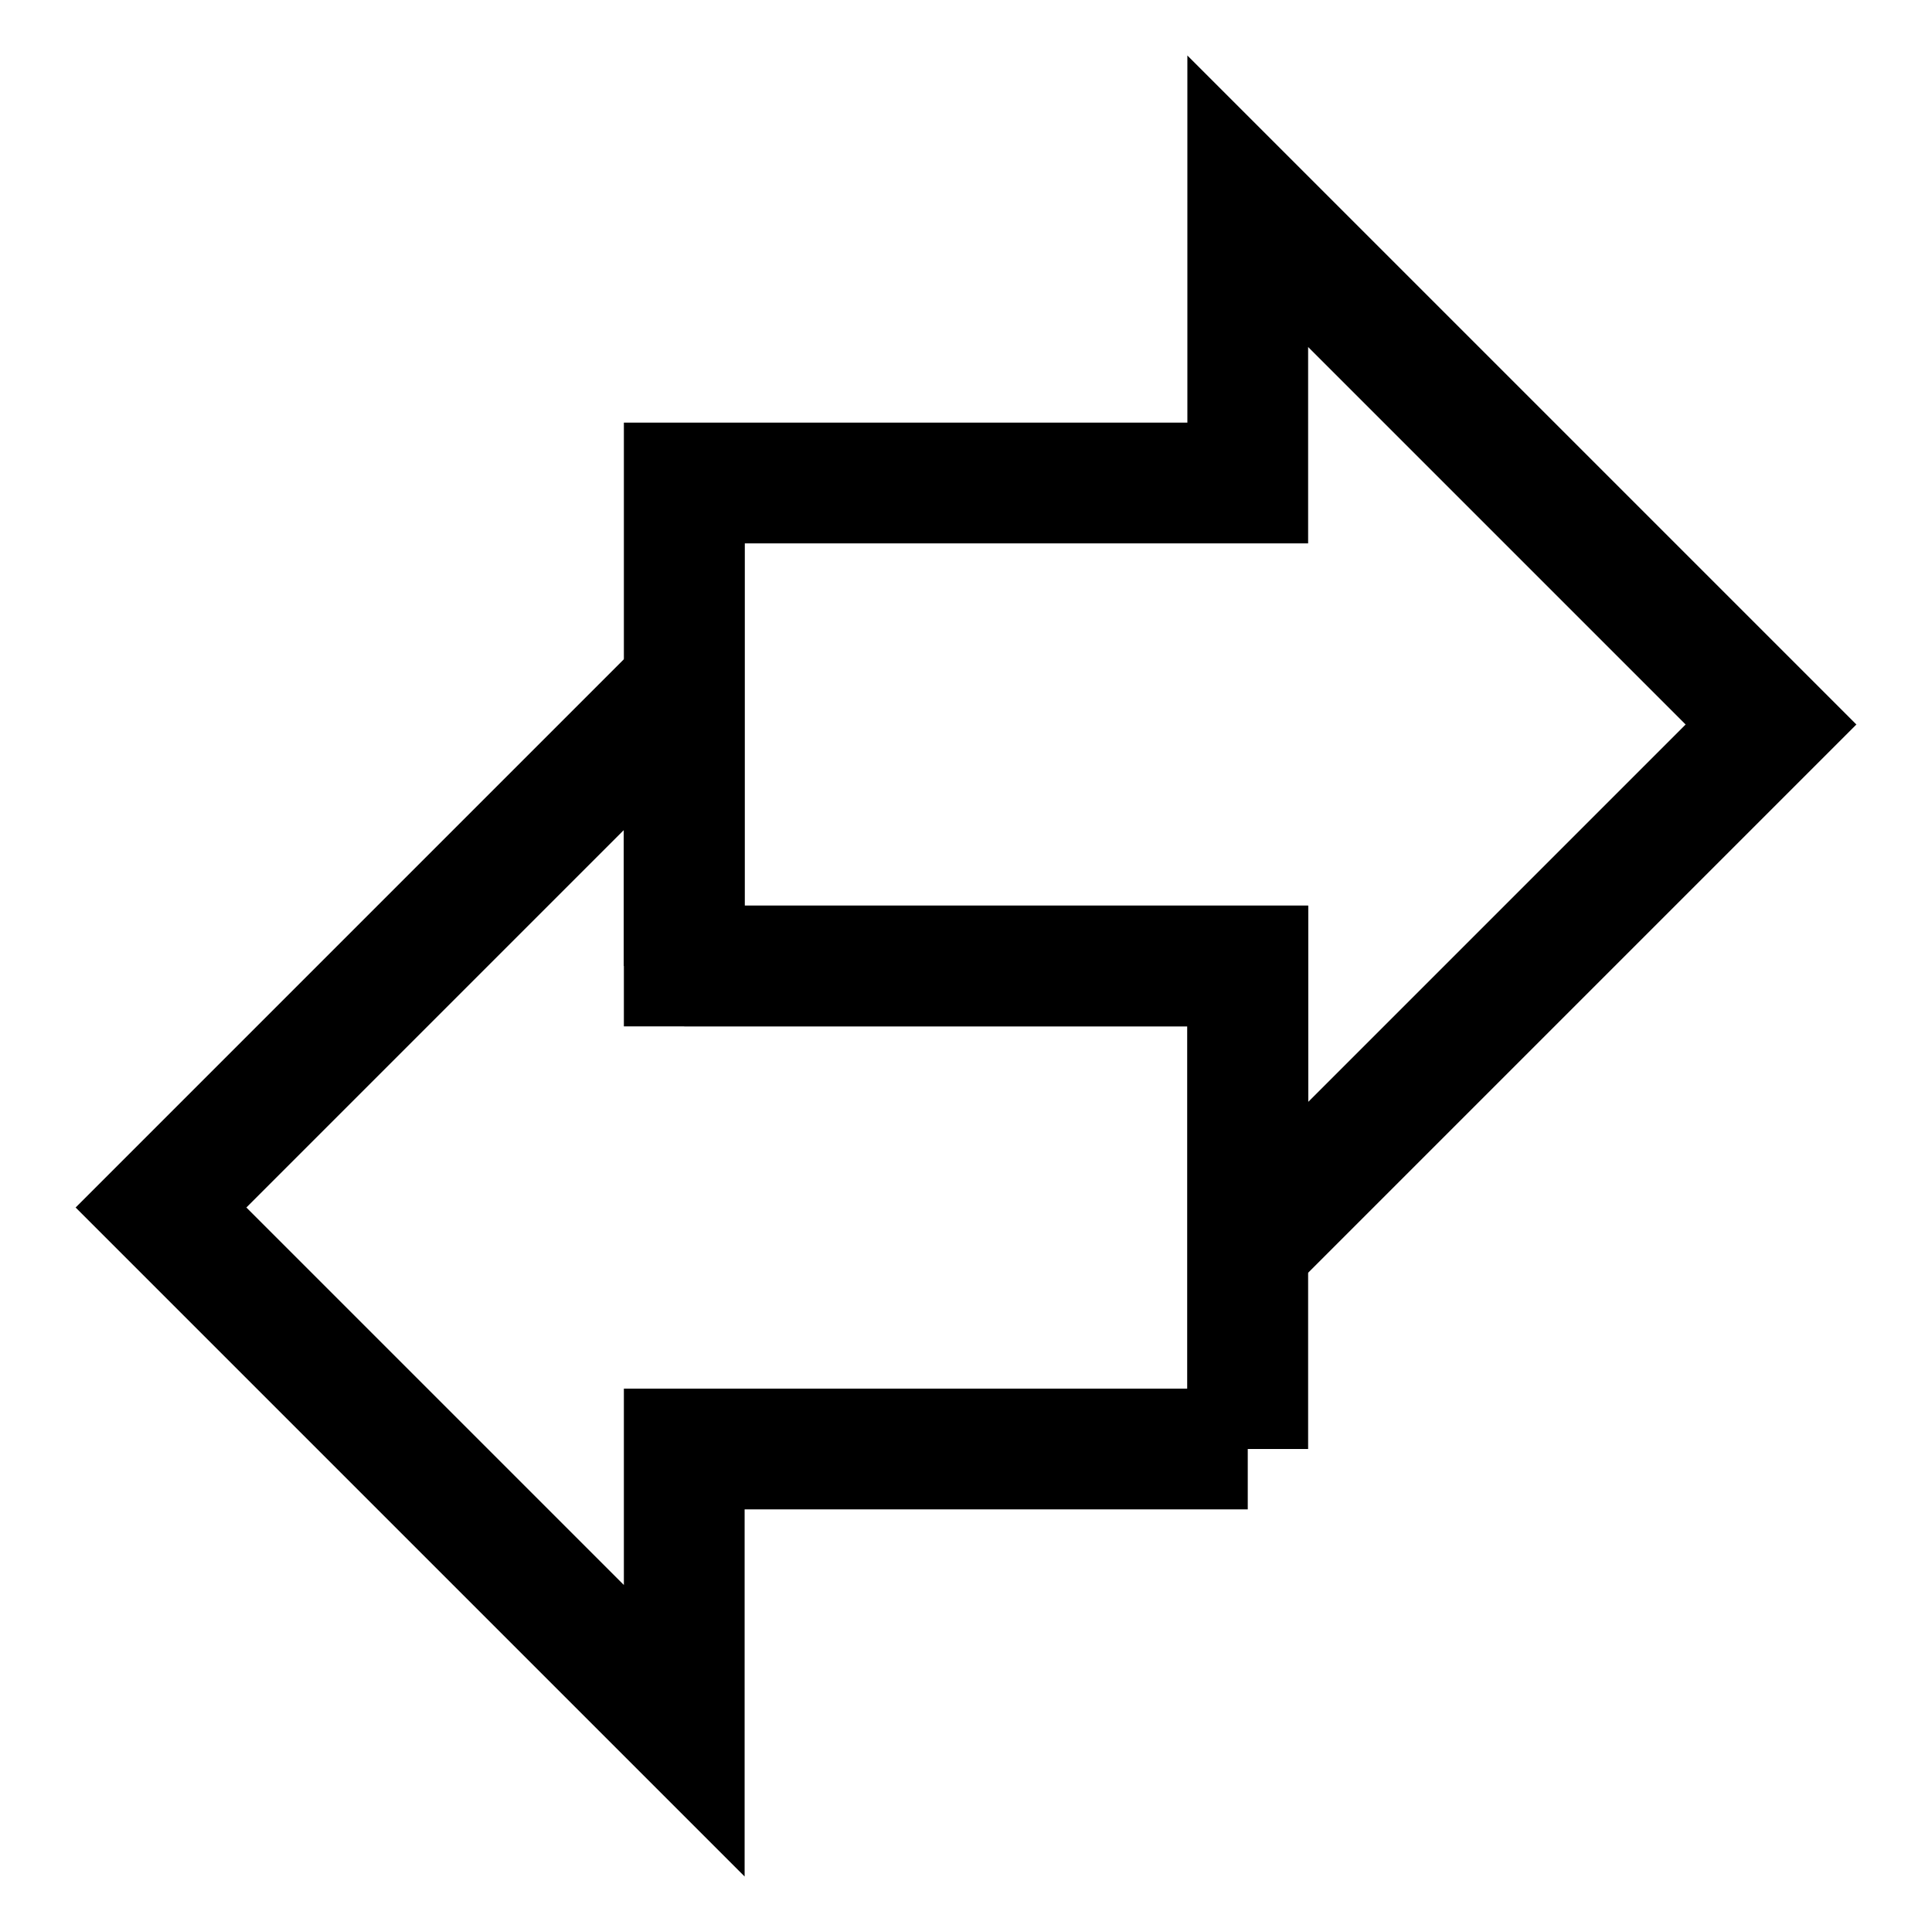
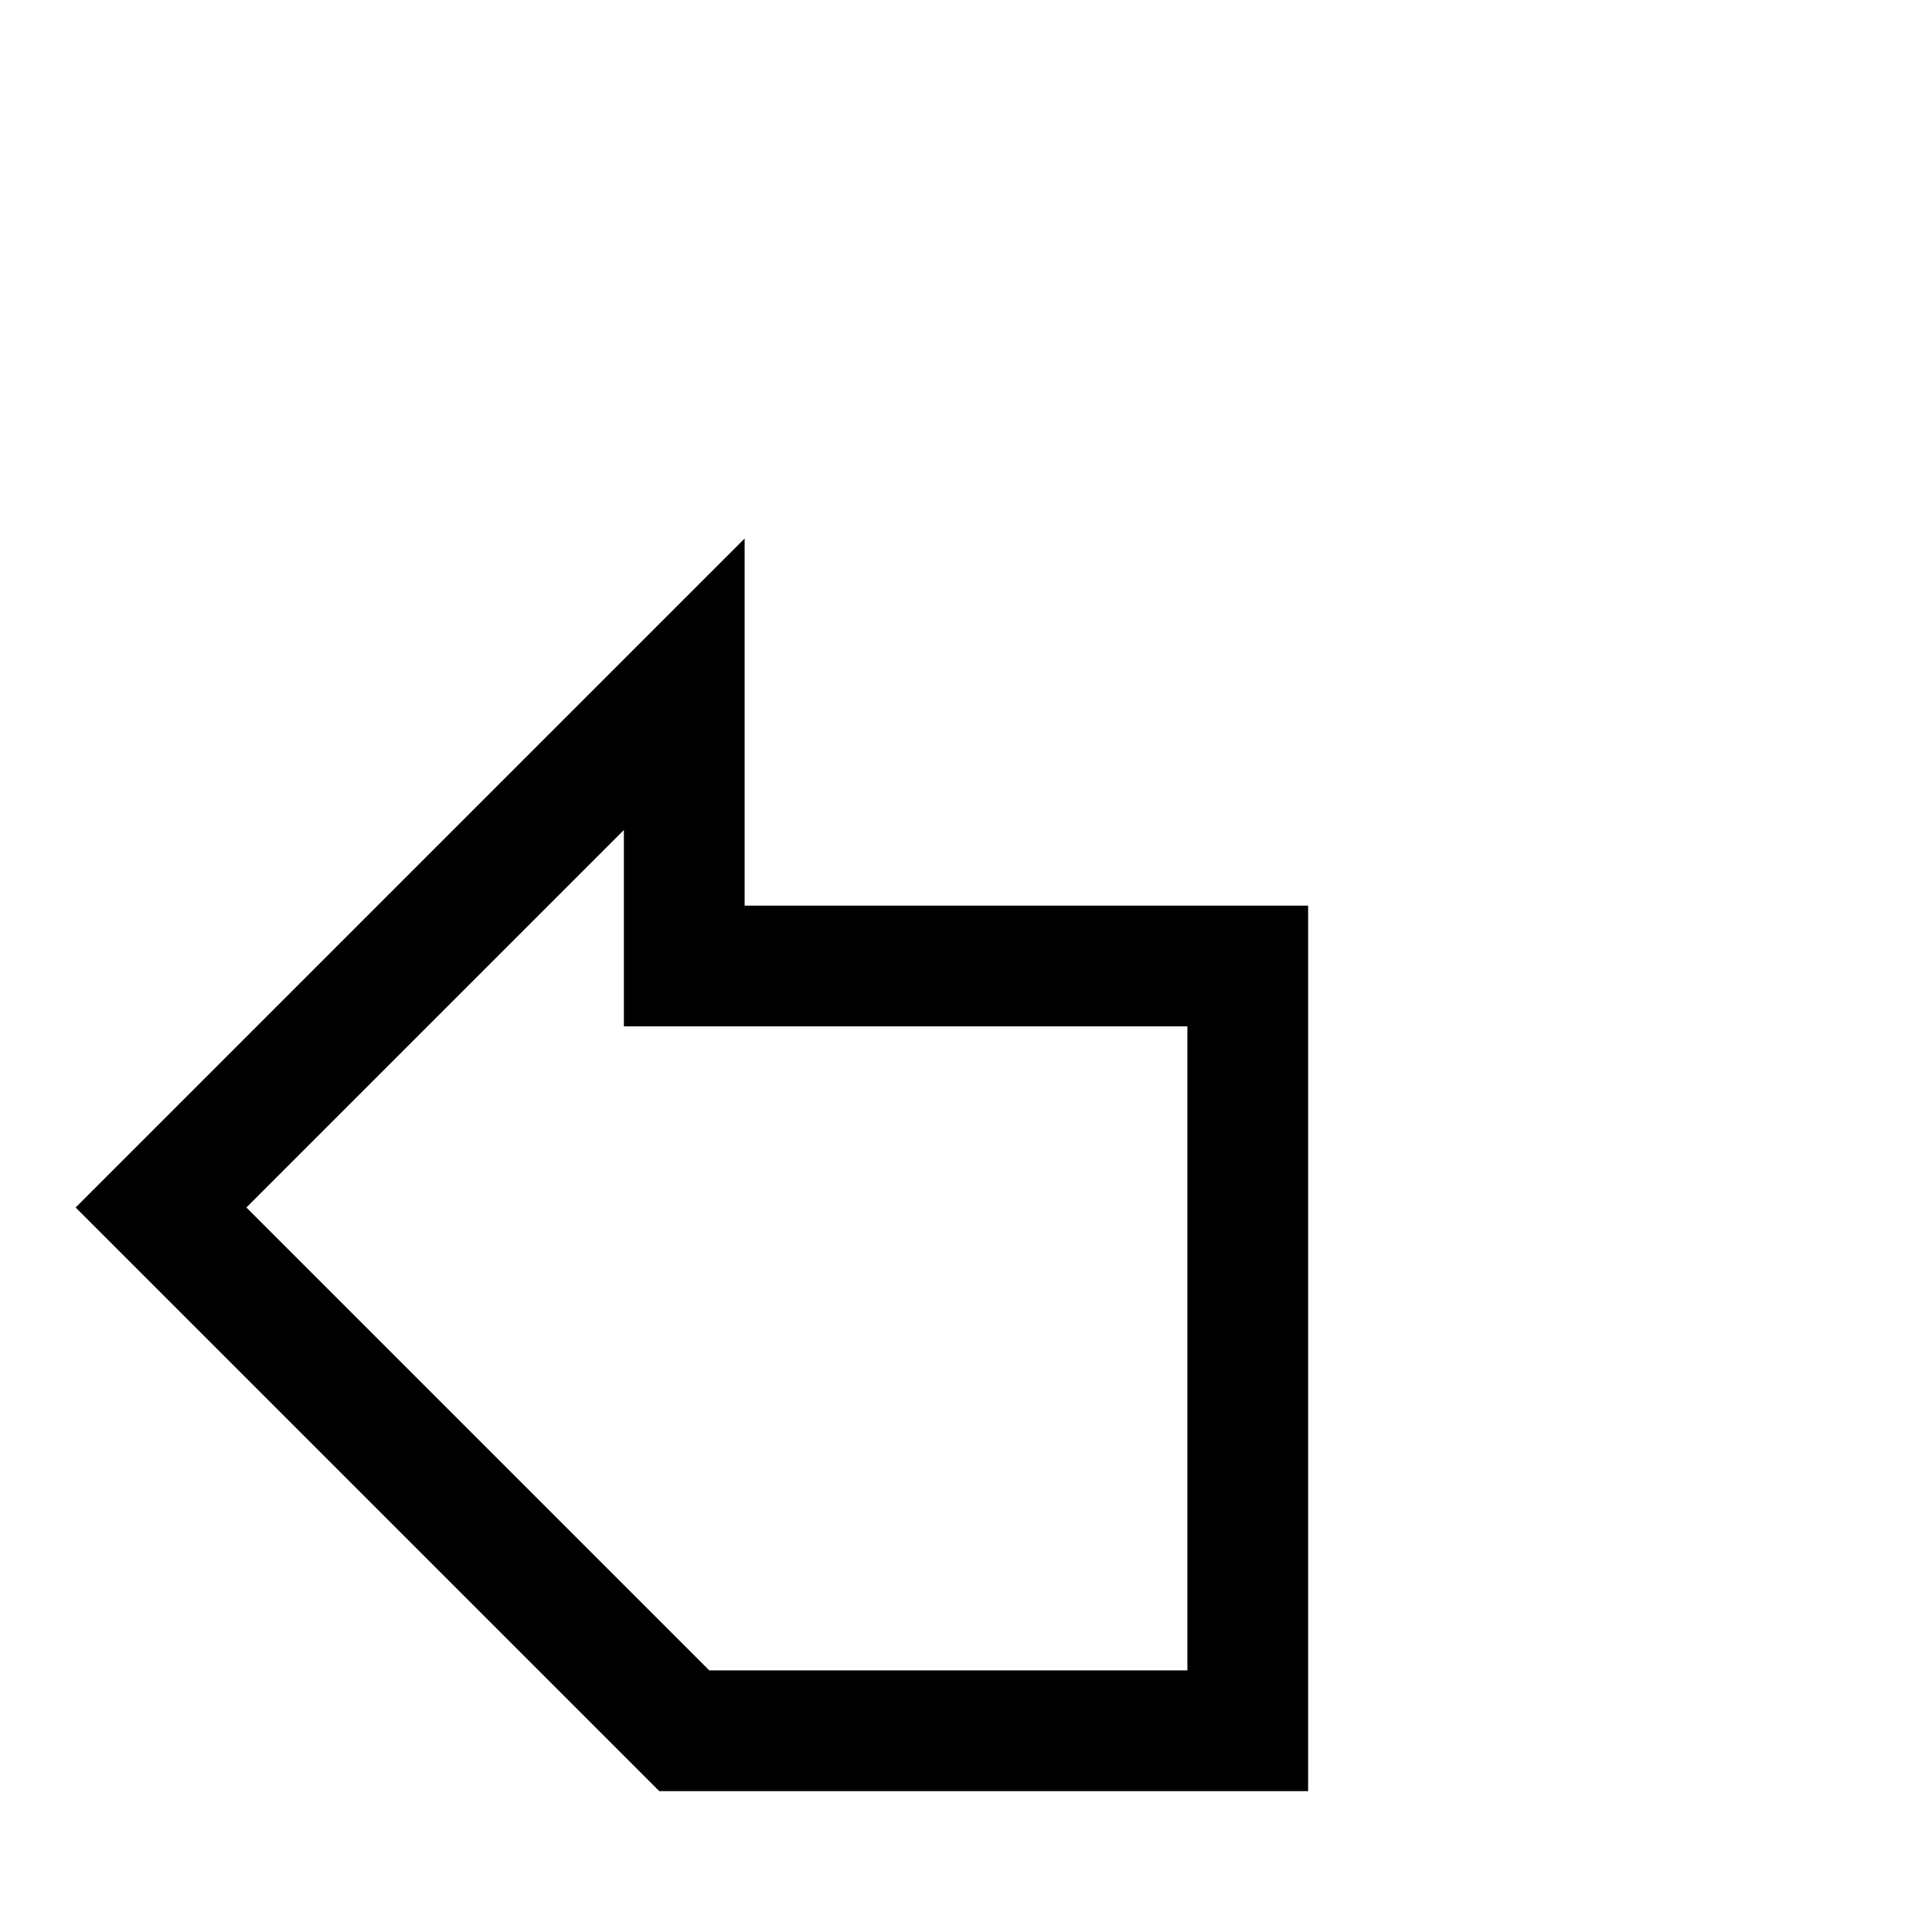
<svg xmlns="http://www.w3.org/2000/svg" fill="none" viewBox="0 0 24 24" id="Investing-And-Banking--Streamline-Sharp">
  <desc>
    Investing And Banking Streamline Icon: https://streamlinehq.com
  </desc>
  <g id="investing-and-banking">
-     <path id="Vector 2549" stroke="#000000" d="M8.5 12V6h7V2.5L22 9l-6.5 6.5V12h-7Z" stroke-width="1.5" />
-     <path id="Vector 2550" stroke="#000000" d="M15.5 18v-6h-7V8.5L2 15l6.5 6.5V18h7Z" stroke-width="1.5" />
+     <path id="Vector 2550" stroke="#000000" d="M15.5 18v-6h-7V8.5L2 15l6.5 6.5h7Z" stroke-width="1.5" />
  </g>
</svg>